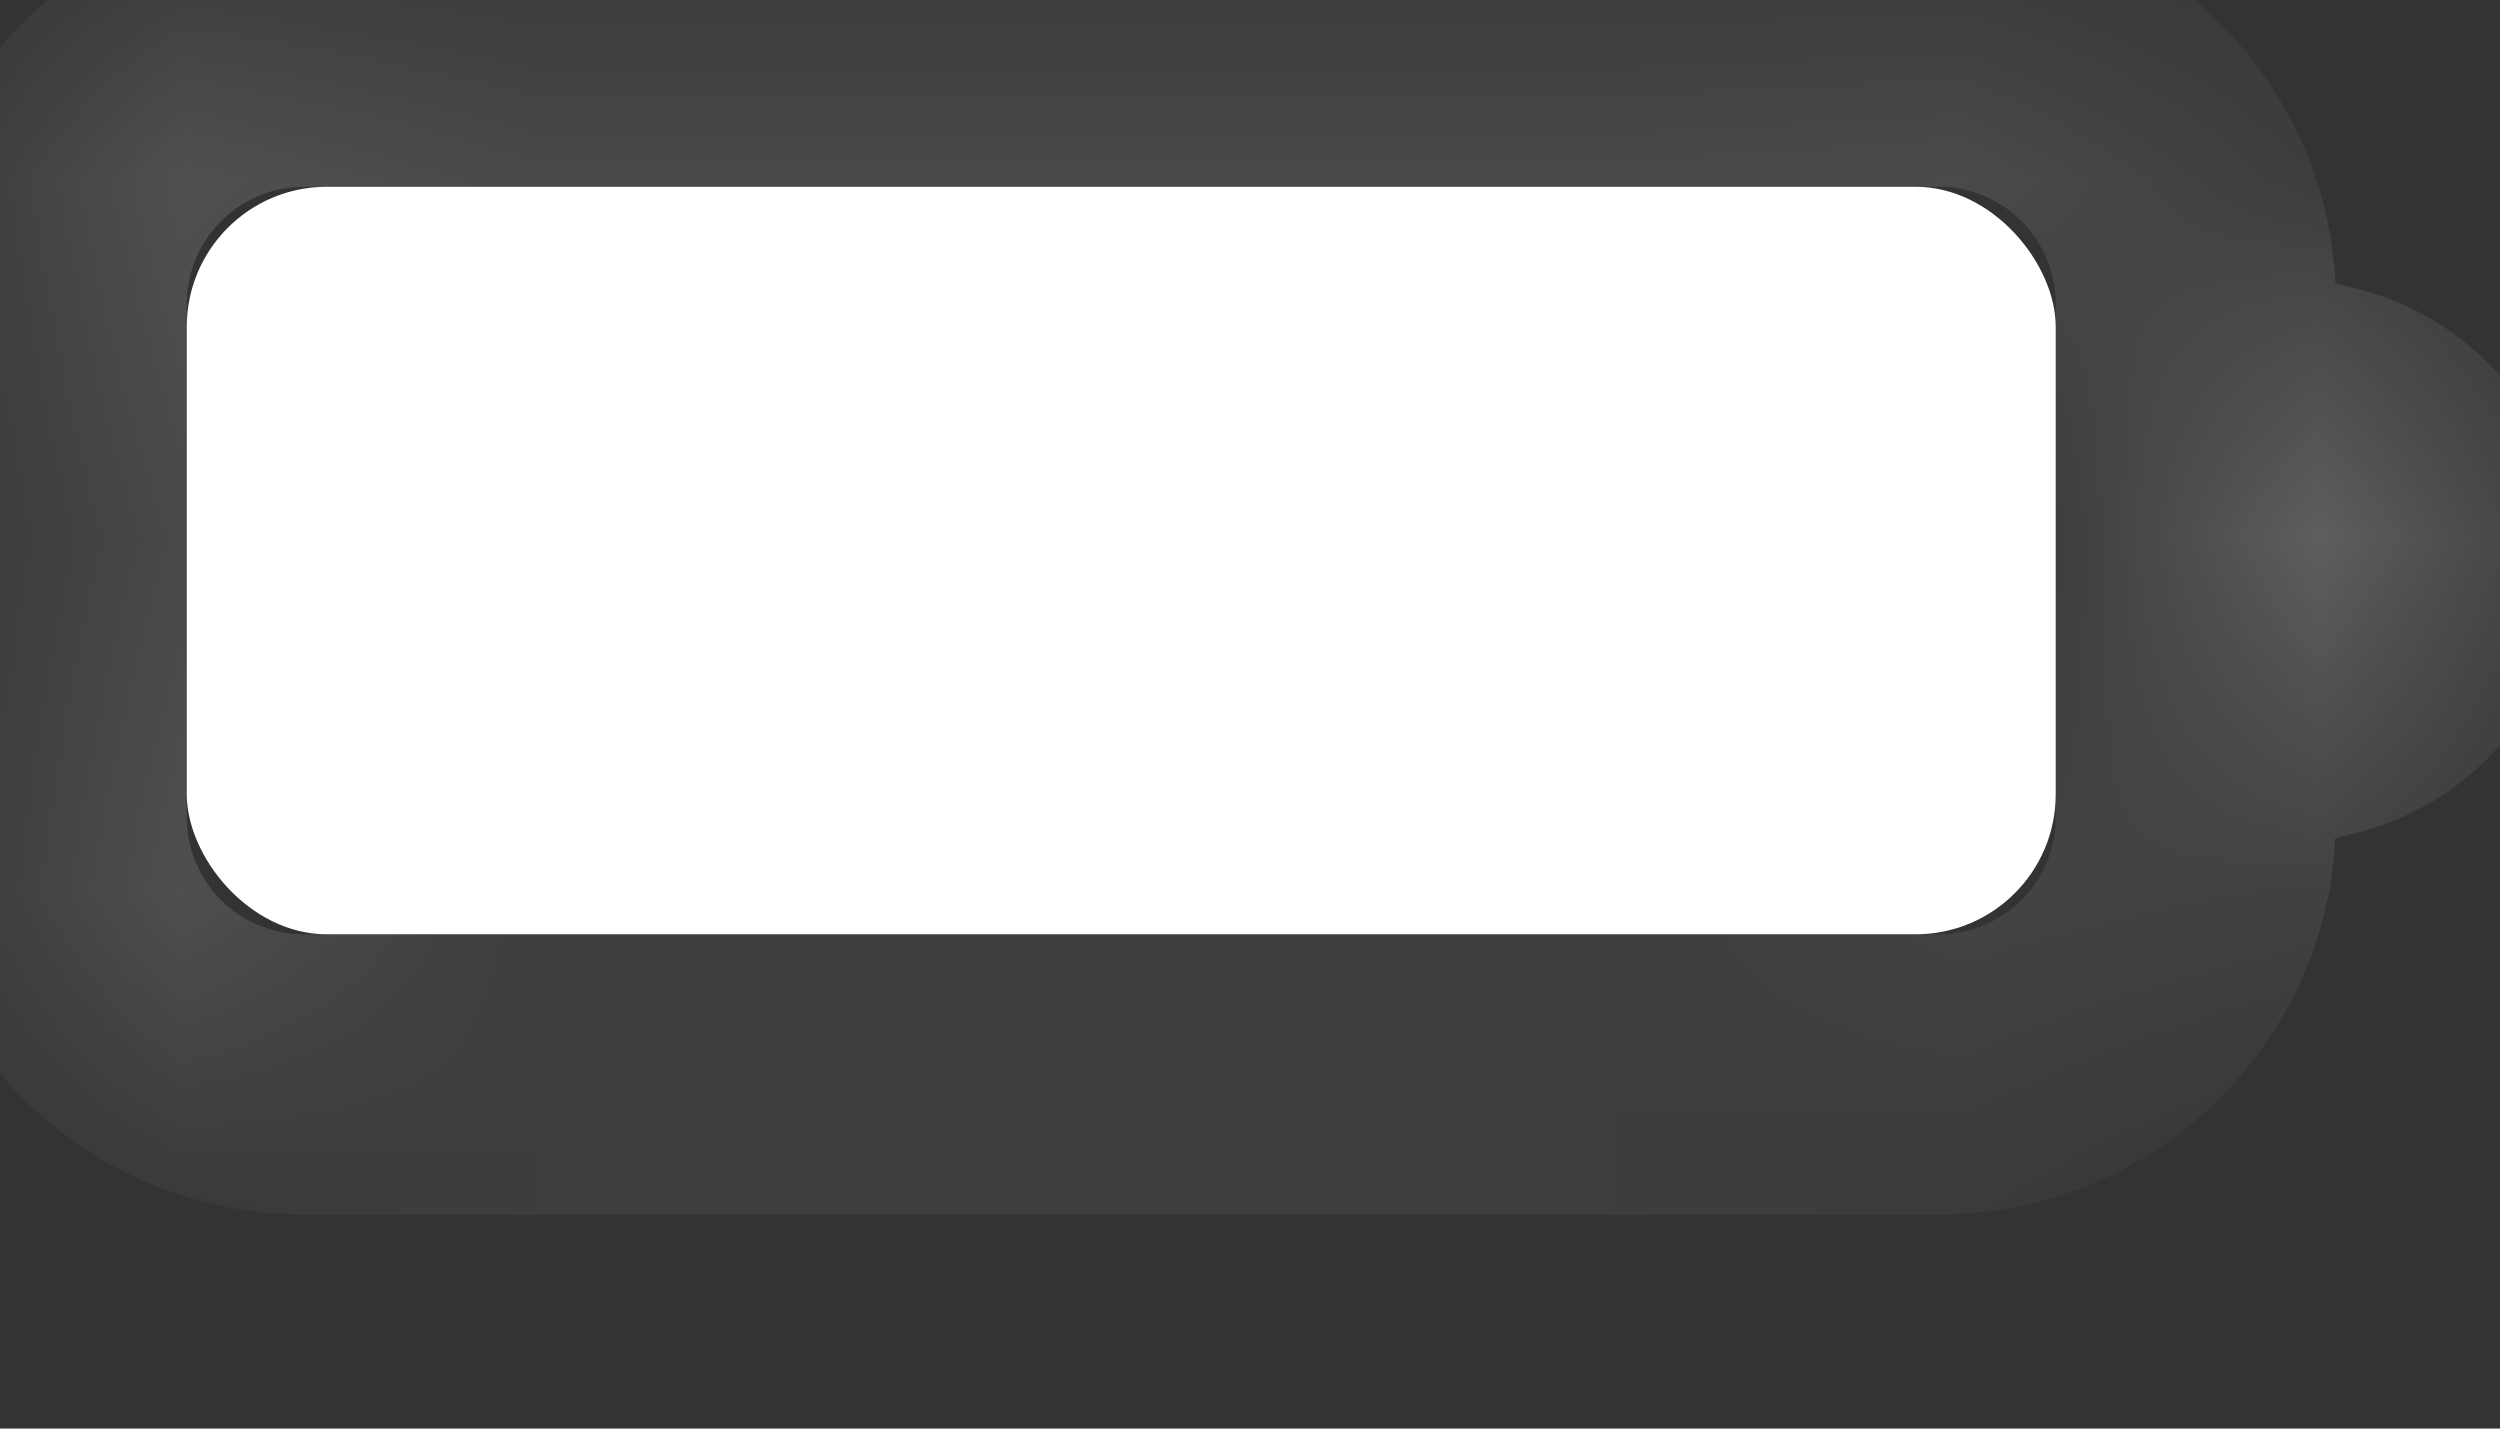
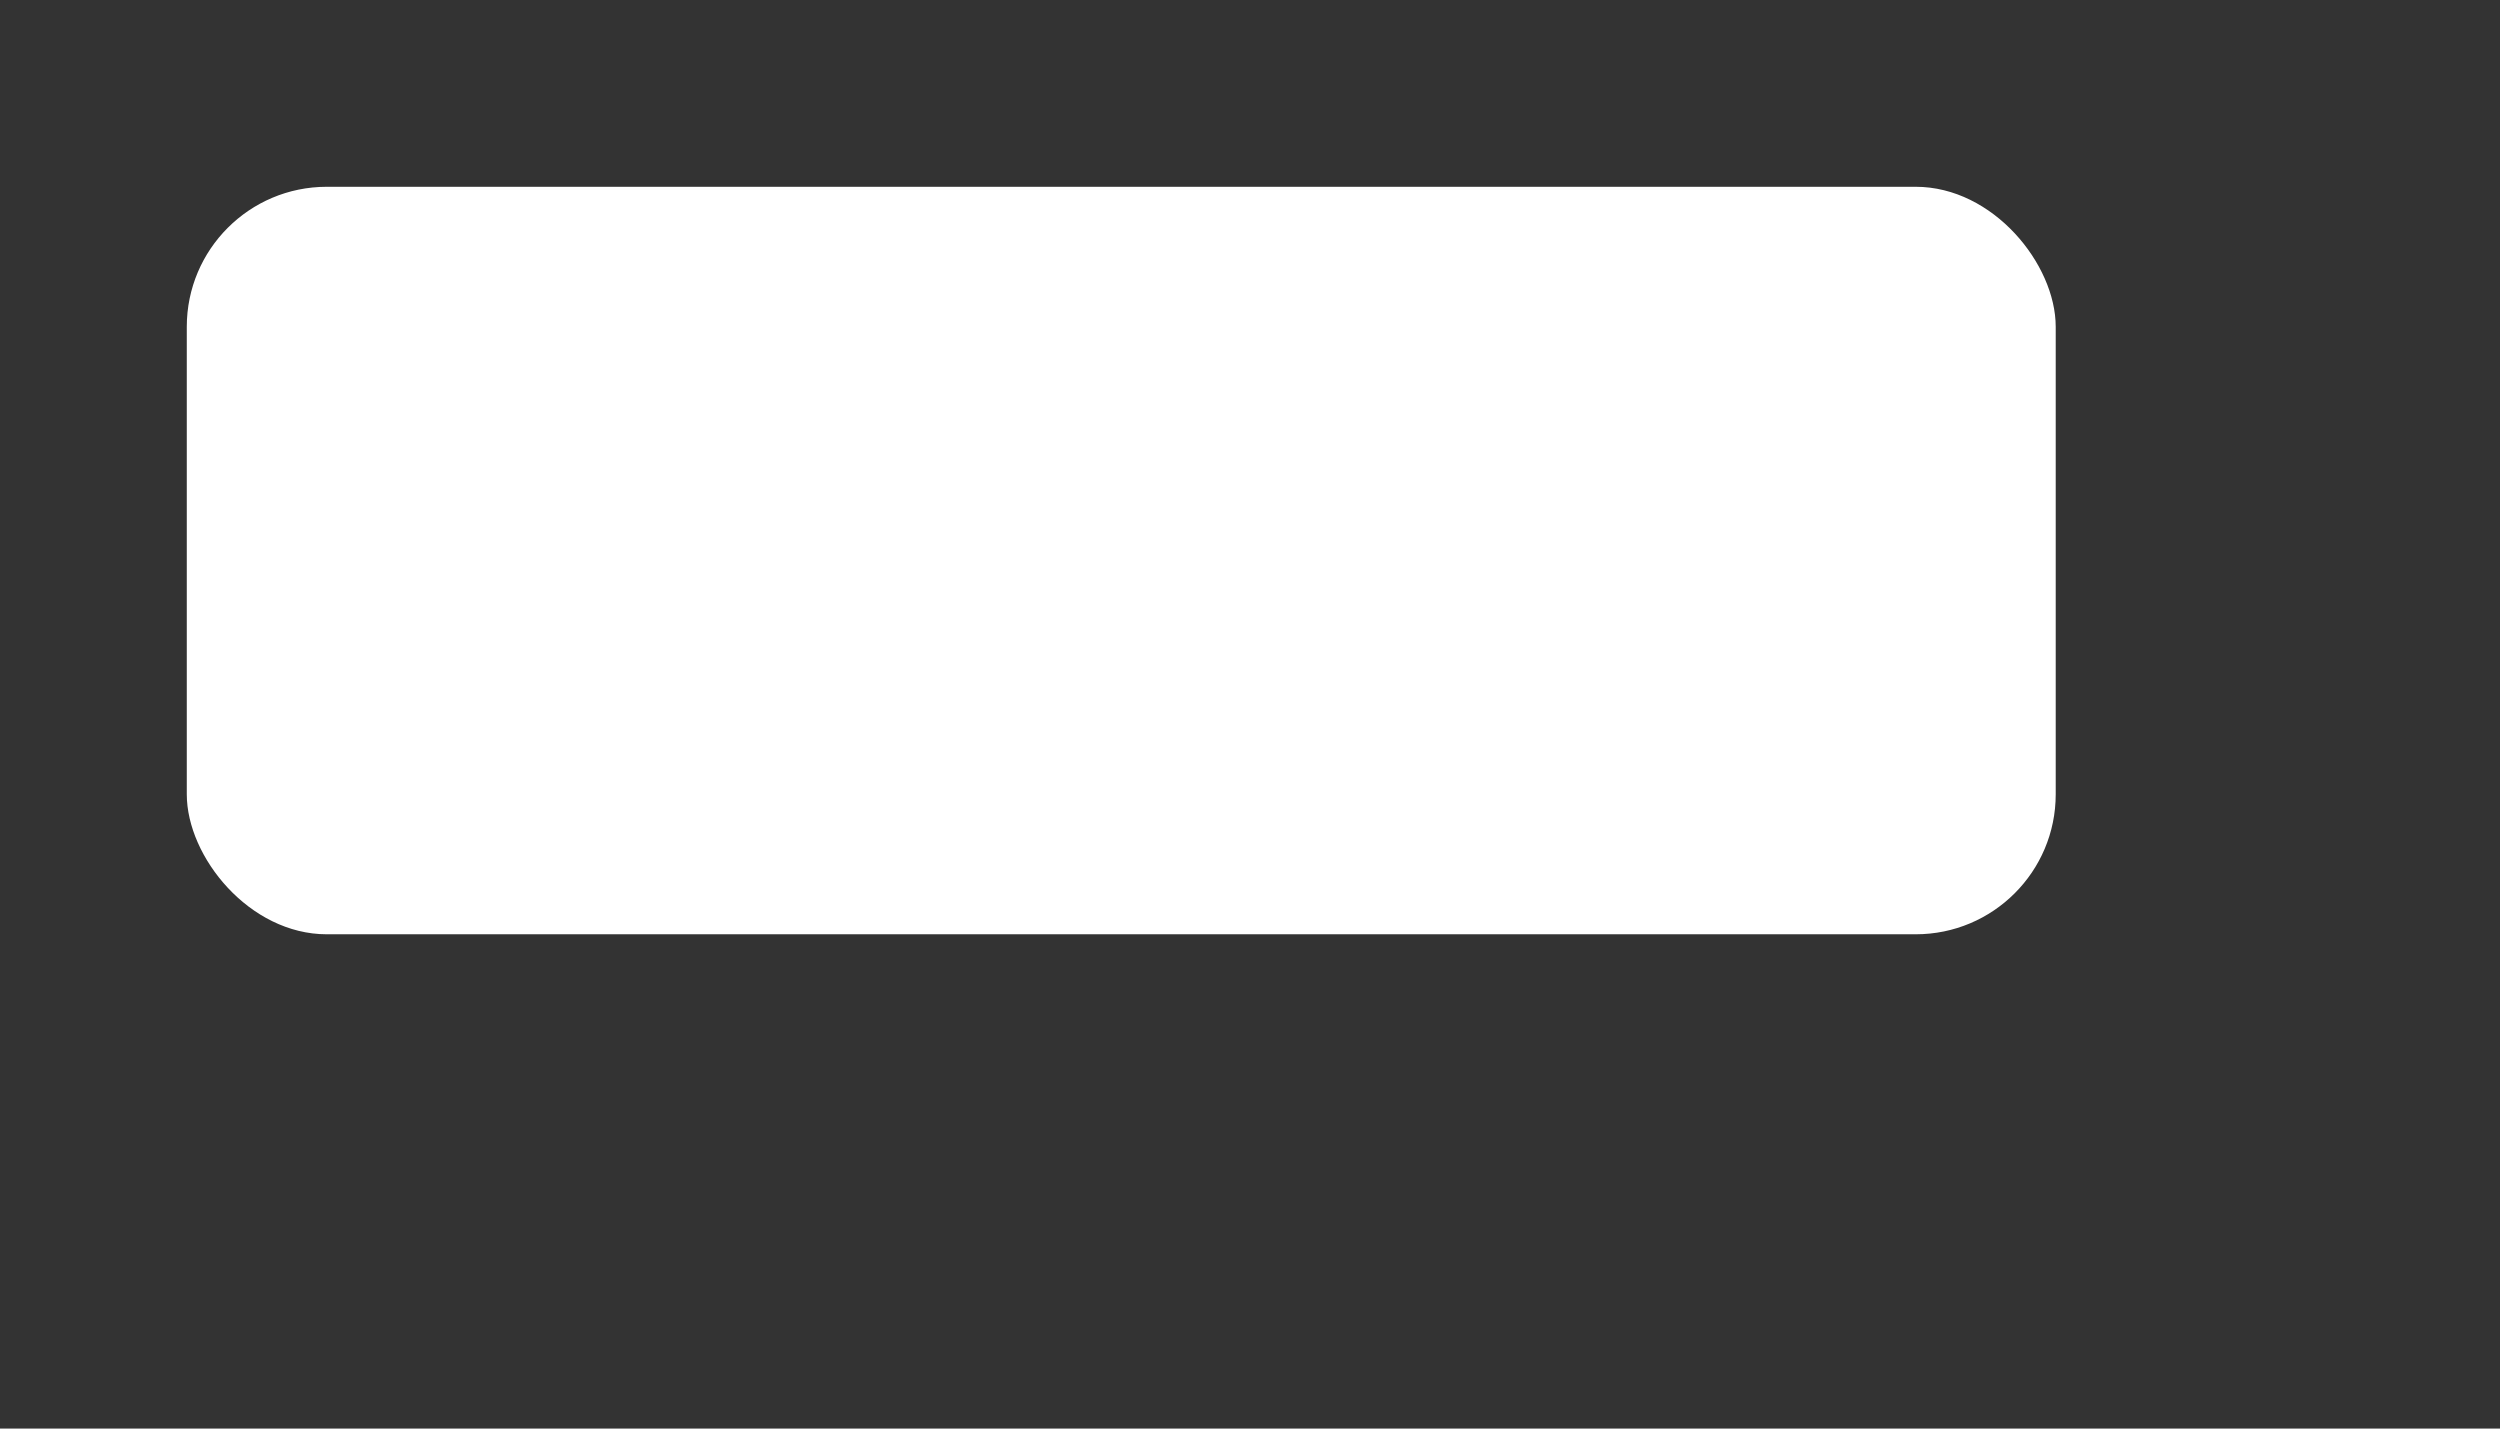
<svg xmlns="http://www.w3.org/2000/svg" fill="none" height="100%" overflow="visible" preserveAspectRatio="none" style="display: block;" viewBox="0 0 7 4" width="100%">
  <rect x="0" y="0" width="7" height="4" fill="#333333" stroke="none" />
  <g id="Battery Icon">
    <g id="Combined Shape" opacity="0.4">
      <mask fill="white" id="path-1-inside-1_0_14216">
-         <path d="M5.429 0C5.898 0 6.279 0.381 6.279 0.851V2.289L6.274 2.376C6.234 2.776 5.916 3.094 5.516 3.135L5.429 3.14H0.851L0.764 3.135C0.335 3.091 0 2.729 0 2.289V0.851C0 0.41 0.335 0.047 0.764 0.004L0.851 0H5.429ZM0.851 0.262C0.525 0.262 0.262 0.525 0.262 0.851V2.289C0.262 2.614 0.525 2.878 0.851 2.878H5.429C5.754 2.878 6.018 2.614 6.018 2.289V0.851C6.018 0.525 5.754 0.262 5.429 0.262H0.851ZM6.541 1.063C6.766 1.122 6.933 1.326 6.934 1.569C6.934 1.813 6.767 2.018 6.541 2.076V1.063Z" />
-       </mask>
+         </mask>
      <path d="M6.279 2.289L6.541 2.304L6.541 2.296V2.289H6.279ZM6.274 2.376L6.535 2.402L6.536 2.391L6.274 2.376ZM5.516 3.135L5.53 3.396L5.542 3.395L5.516 3.135ZM5.429 3.14V3.401H5.436L5.443 3.401L5.429 3.14ZM0.851 3.14L0.836 3.401L0.843 3.401H0.851V3.14ZM0.764 3.135L0.737 3.395L0.749 3.396L0.764 3.135ZM0.764 0.004L0.752 -0.257L0.745 -0.257L0.737 -0.256L0.764 0.004ZM0.851 0L0.851 -0.262L0.839 -0.261L0.851 0ZM6.541 1.063L6.606 0.81L6.279 0.726V1.063H6.541ZM6.934 1.569L7.195 1.569L7.195 1.569L6.934 1.569ZM6.541 2.076H6.279V2.414L6.606 2.33L6.541 2.076ZM5.429 0V0.262C5.754 0.262 6.018 0.525 6.018 0.851H6.279H6.541C6.541 0.236 6.043 -0.262 5.429 -0.262V0ZM6.279 0.851H6.018V2.289H6.279H6.541V0.851H6.279ZM6.279 2.289L6.018 2.274L6.013 2.361L6.274 2.376L6.536 2.391L6.541 2.304L6.279 2.289ZM6.274 2.376L6.014 2.35C5.986 2.626 5.766 2.846 5.489 2.874L5.516 3.135L5.542 3.395C6.066 3.342 6.482 2.926 6.535 2.402L6.274 2.376ZM5.516 3.135L5.501 2.874L5.414 2.878L5.429 3.14L5.443 3.401L5.53 3.396L5.516 3.135ZM5.429 3.14V2.878H0.851V3.14V3.401H5.429V3.14ZM0.851 3.14L0.865 2.878L0.778 2.874L0.764 3.135L0.749 3.396L0.836 3.401L0.851 3.14ZM0.764 3.135L0.79 2.874C0.493 2.844 0.262 2.594 0.262 2.289H0H-0.262C-0.262 2.865 0.176 3.338 0.737 3.395L0.764 3.135ZM0 2.289H0.262V0.851H0H-0.262V2.289H0ZM0 0.851H0.262C0.262 0.546 0.494 0.294 0.79 0.264L0.764 0.004L0.737 -0.256C0.176 -0.2 -0.262 0.275 -0.262 0.851H0ZM0.764 0.004L0.775 0.265L0.862 0.261L0.851 0L0.839 -0.261L0.752 -0.257L0.764 0.004ZM0.851 0V0.262H5.429V0V-0.262H0.851V0ZM0.851 0.262V8.34763e-05C0.381 8.34763e-05 8.34763e-05 0.381 8.34763e-05 0.851H0.262H0.523C0.523 0.67 0.67 0.523 0.851 0.523V0.262ZM0.262 0.851H8.34763e-05V2.289H0.262H0.523V0.851H0.262ZM0.262 2.289H8.34763e-05C8.34763e-05 2.759 0.381 3.14 0.851 3.14V2.878V2.616C0.67 2.616 0.523 2.47 0.523 2.289H0.262ZM0.851 2.878V3.14H5.429V2.878V2.616H0.851V2.878ZM5.429 2.878V3.14C5.898 3.14 6.279 2.759 6.279 2.289H6.018H5.756C5.756 2.47 5.609 2.616 5.429 2.616V2.878ZM6.018 2.289H6.279V0.851H6.018H5.756V2.289H6.018ZM6.018 0.851H6.279C6.279 0.381 5.898 8.34763e-05 5.429 8.34763e-05V0.262V0.523C5.609 0.523 5.756 0.67 5.756 0.851H6.018ZM5.429 0.262V8.34763e-05H0.851V0.262V0.523H5.429V0.262ZM6.541 1.063L6.476 1.317C6.589 1.346 6.672 1.449 6.672 1.57L6.934 1.569L7.195 1.569C7.195 1.203 6.944 0.897 6.606 0.81L6.541 1.063ZM6.934 1.569H6.672C6.672 1.691 6.589 1.794 6.476 1.823L6.541 2.076L6.606 2.33C6.944 2.242 7.195 1.936 7.195 1.569H6.934ZM6.541 2.076H6.803V1.063H6.541H6.279V2.076H6.541Z" fill="white" mask="url(#path-1-inside-1_0_14216)" />
    </g>
    <rect fill="white" height="2.093" id="Capacity" rx="0.392" width="5.233" x="0.523" y="0.523" />
  </g>
</svg>